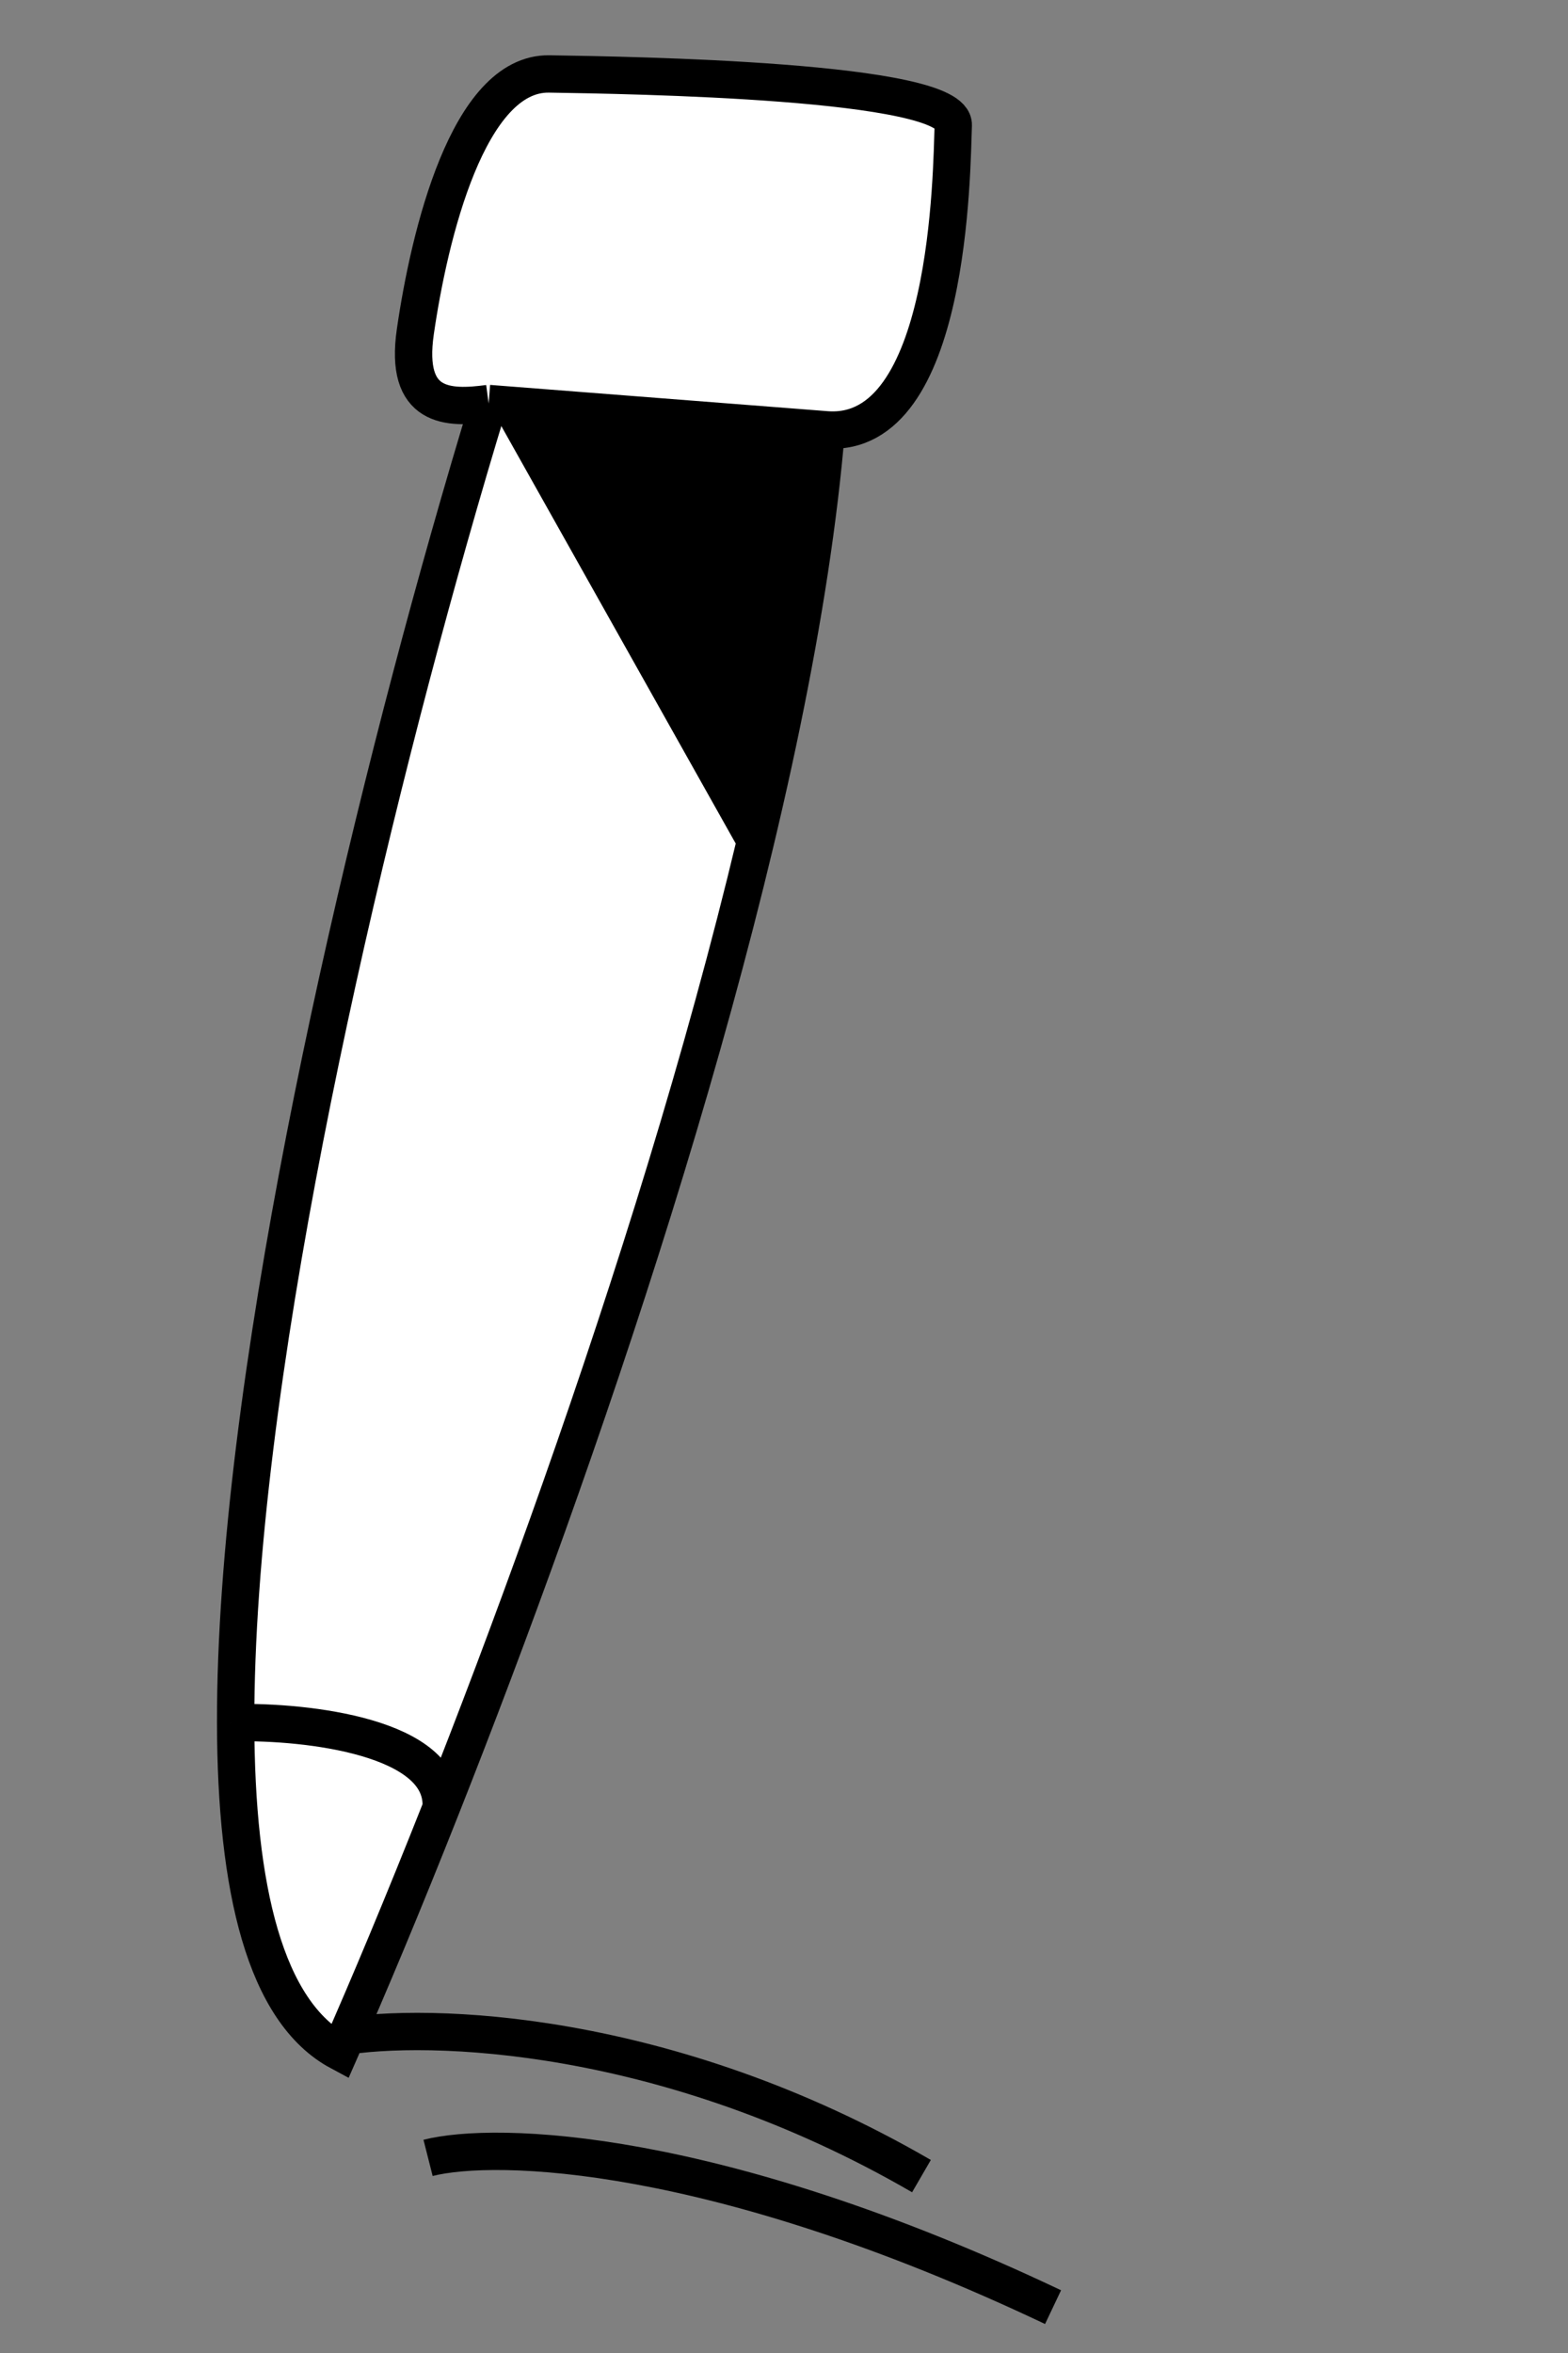
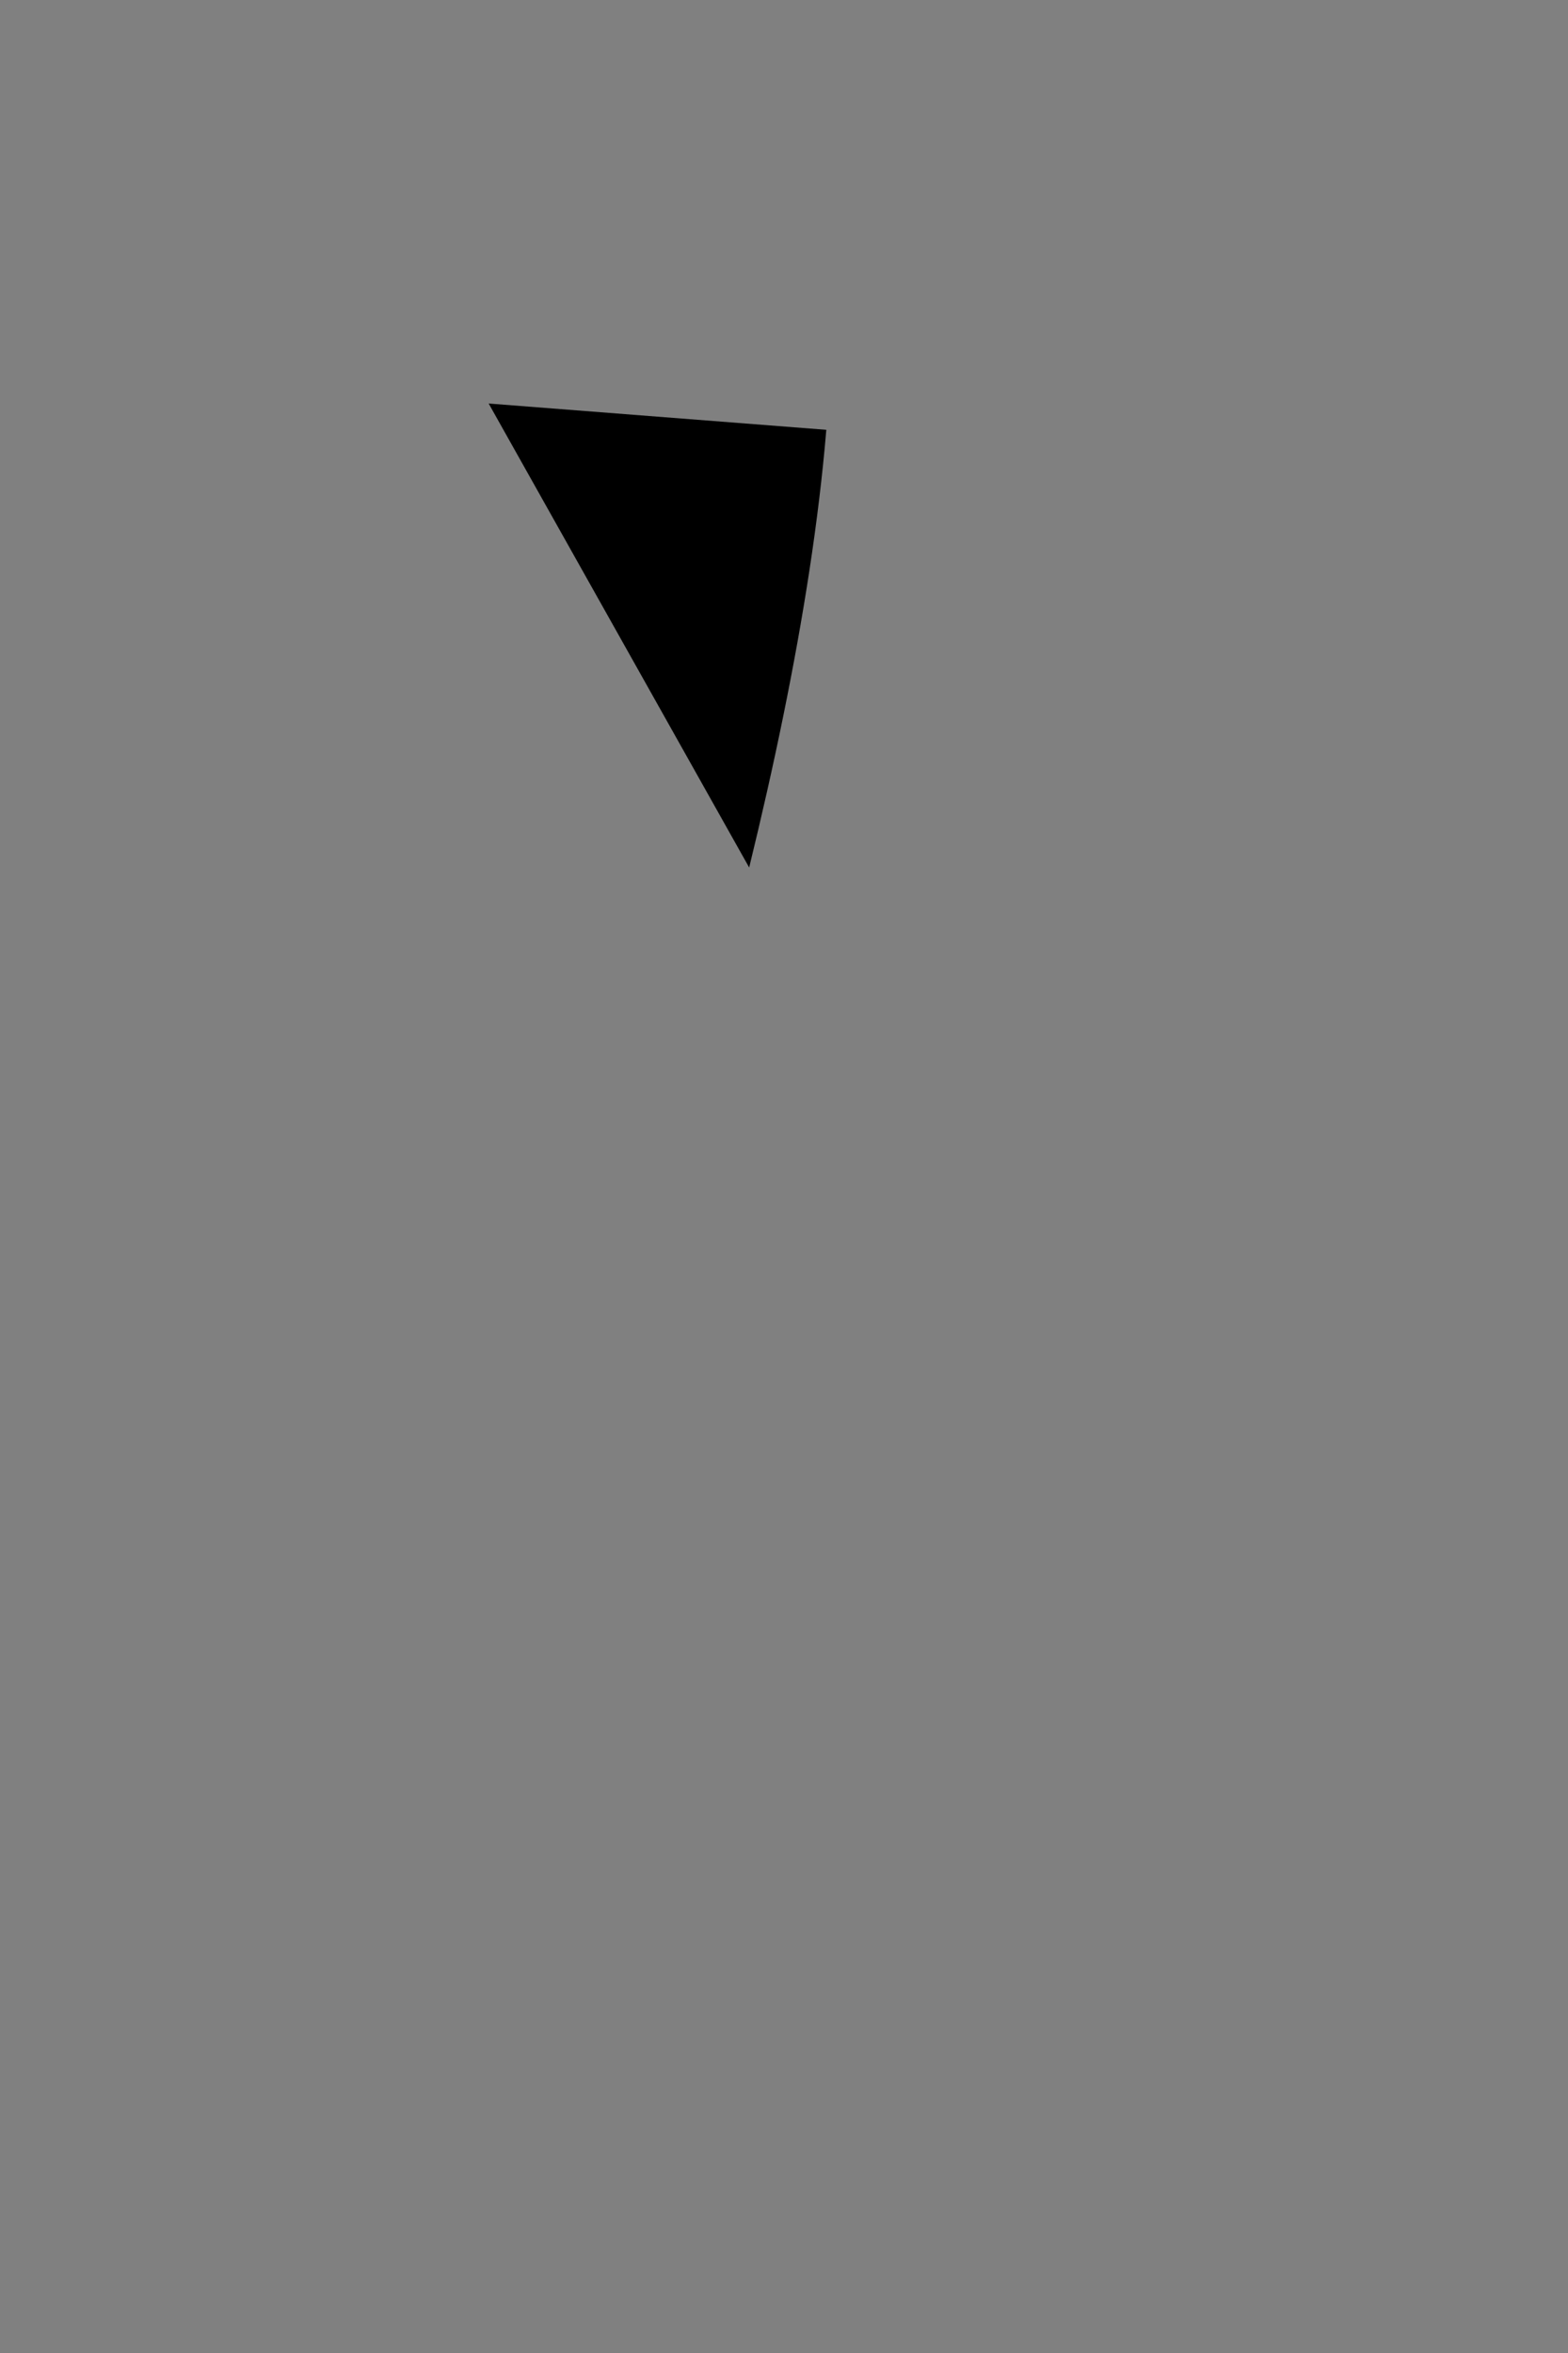
<svg xmlns="http://www.w3.org/2000/svg" width="42" height="63" viewBox="0 0 42 63" fill="none">
  <rect x="0" y="0" width="42" height="63" fill="#808080" stroke="none" />
-   <path d="M13.089 10.804C12.005 10.949 10.826 10.942 11.125 8.88C11.498 6.303 12.538 1.946 14.711 1.98C16.884 2.014 25.578 2.15 25.534 3.351C25.489 4.553 25.464 11.767 22.132 11.508C22.033 12.713 21.879 13.974 21.68 15.278C20.067 25.846 15.444 39.241 11.816 48.406C10.804 50.964 9.869 53.192 9.099 54.937C7.102 53.868 6.32 50.568 6.312 46.123C6.297 37.246 9.369 23.802 12.024 14.427C12.39 13.134 12.748 11.919 13.089 10.804Z" fill="white" />
-   <path d="M13.089 10.804L22.132 11.508M13.089 10.804C12.005 10.949 10.826 10.942 11.125 8.88C11.498 6.303 12.538 1.946 14.711 1.98C16.884 2.014 25.578 2.15 25.534 3.351C25.489 4.553 25.464 11.767 22.132 11.508M13.089 10.804C12.748 11.919 12.39 13.134 12.024 14.427C9.369 23.802 6.297 37.246 6.312 46.123M22.132 11.508C22.033 12.713 21.879 13.974 21.68 15.278C20.067 25.846 15.444 39.241 11.816 48.406M6.312 46.123C6.32 50.568 7.102 53.868 9.099 54.937C9.869 53.192 10.804 50.964 11.816 48.406M6.312 46.123C8.193 46.087 11.927 46.493 11.816 48.406M9.087 54.542C11.447 54.135 17.869 54.311 24.682 58.264M11.466 57.776C13.272 57.318 19.149 57.477 28.207 61.772" stroke="black" />
  <path d="M22.133 11.508L13.089 10.804L20.067 23.227C20.739 20.48 21.295 17.799 21.68 15.278C21.879 13.974 22.033 12.713 22.133 11.508Z" fill="black" />
</svg>